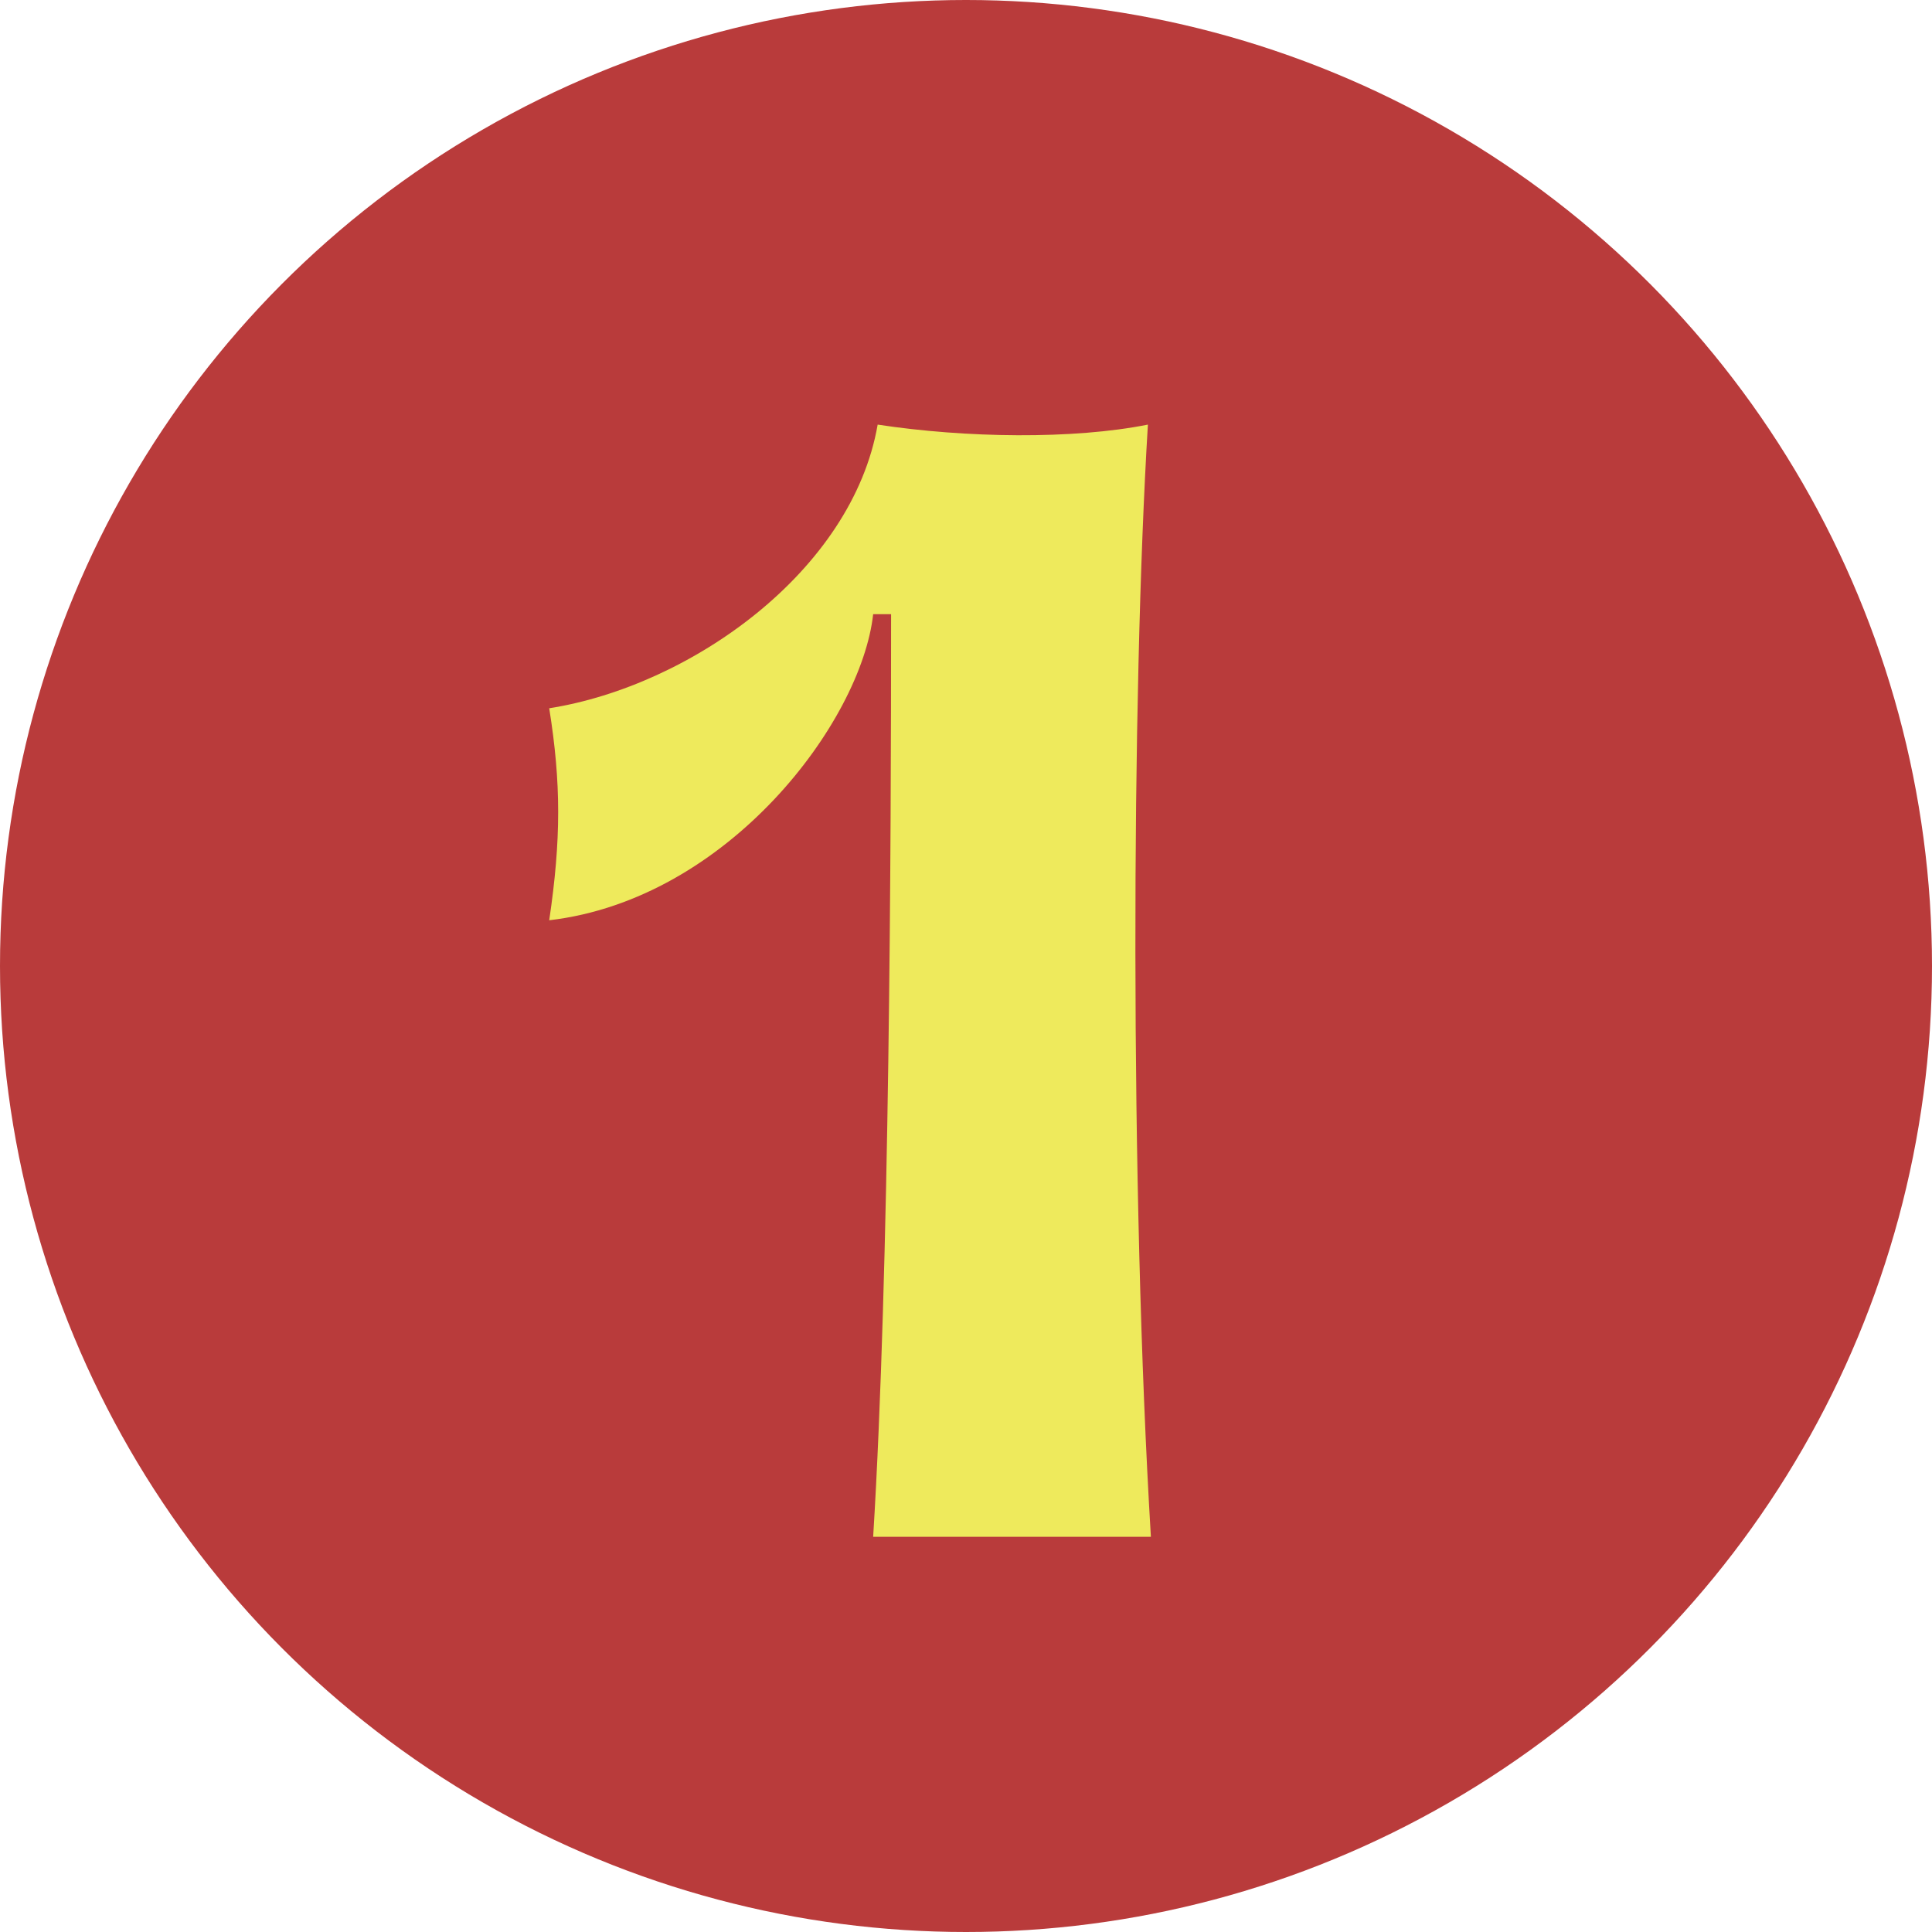
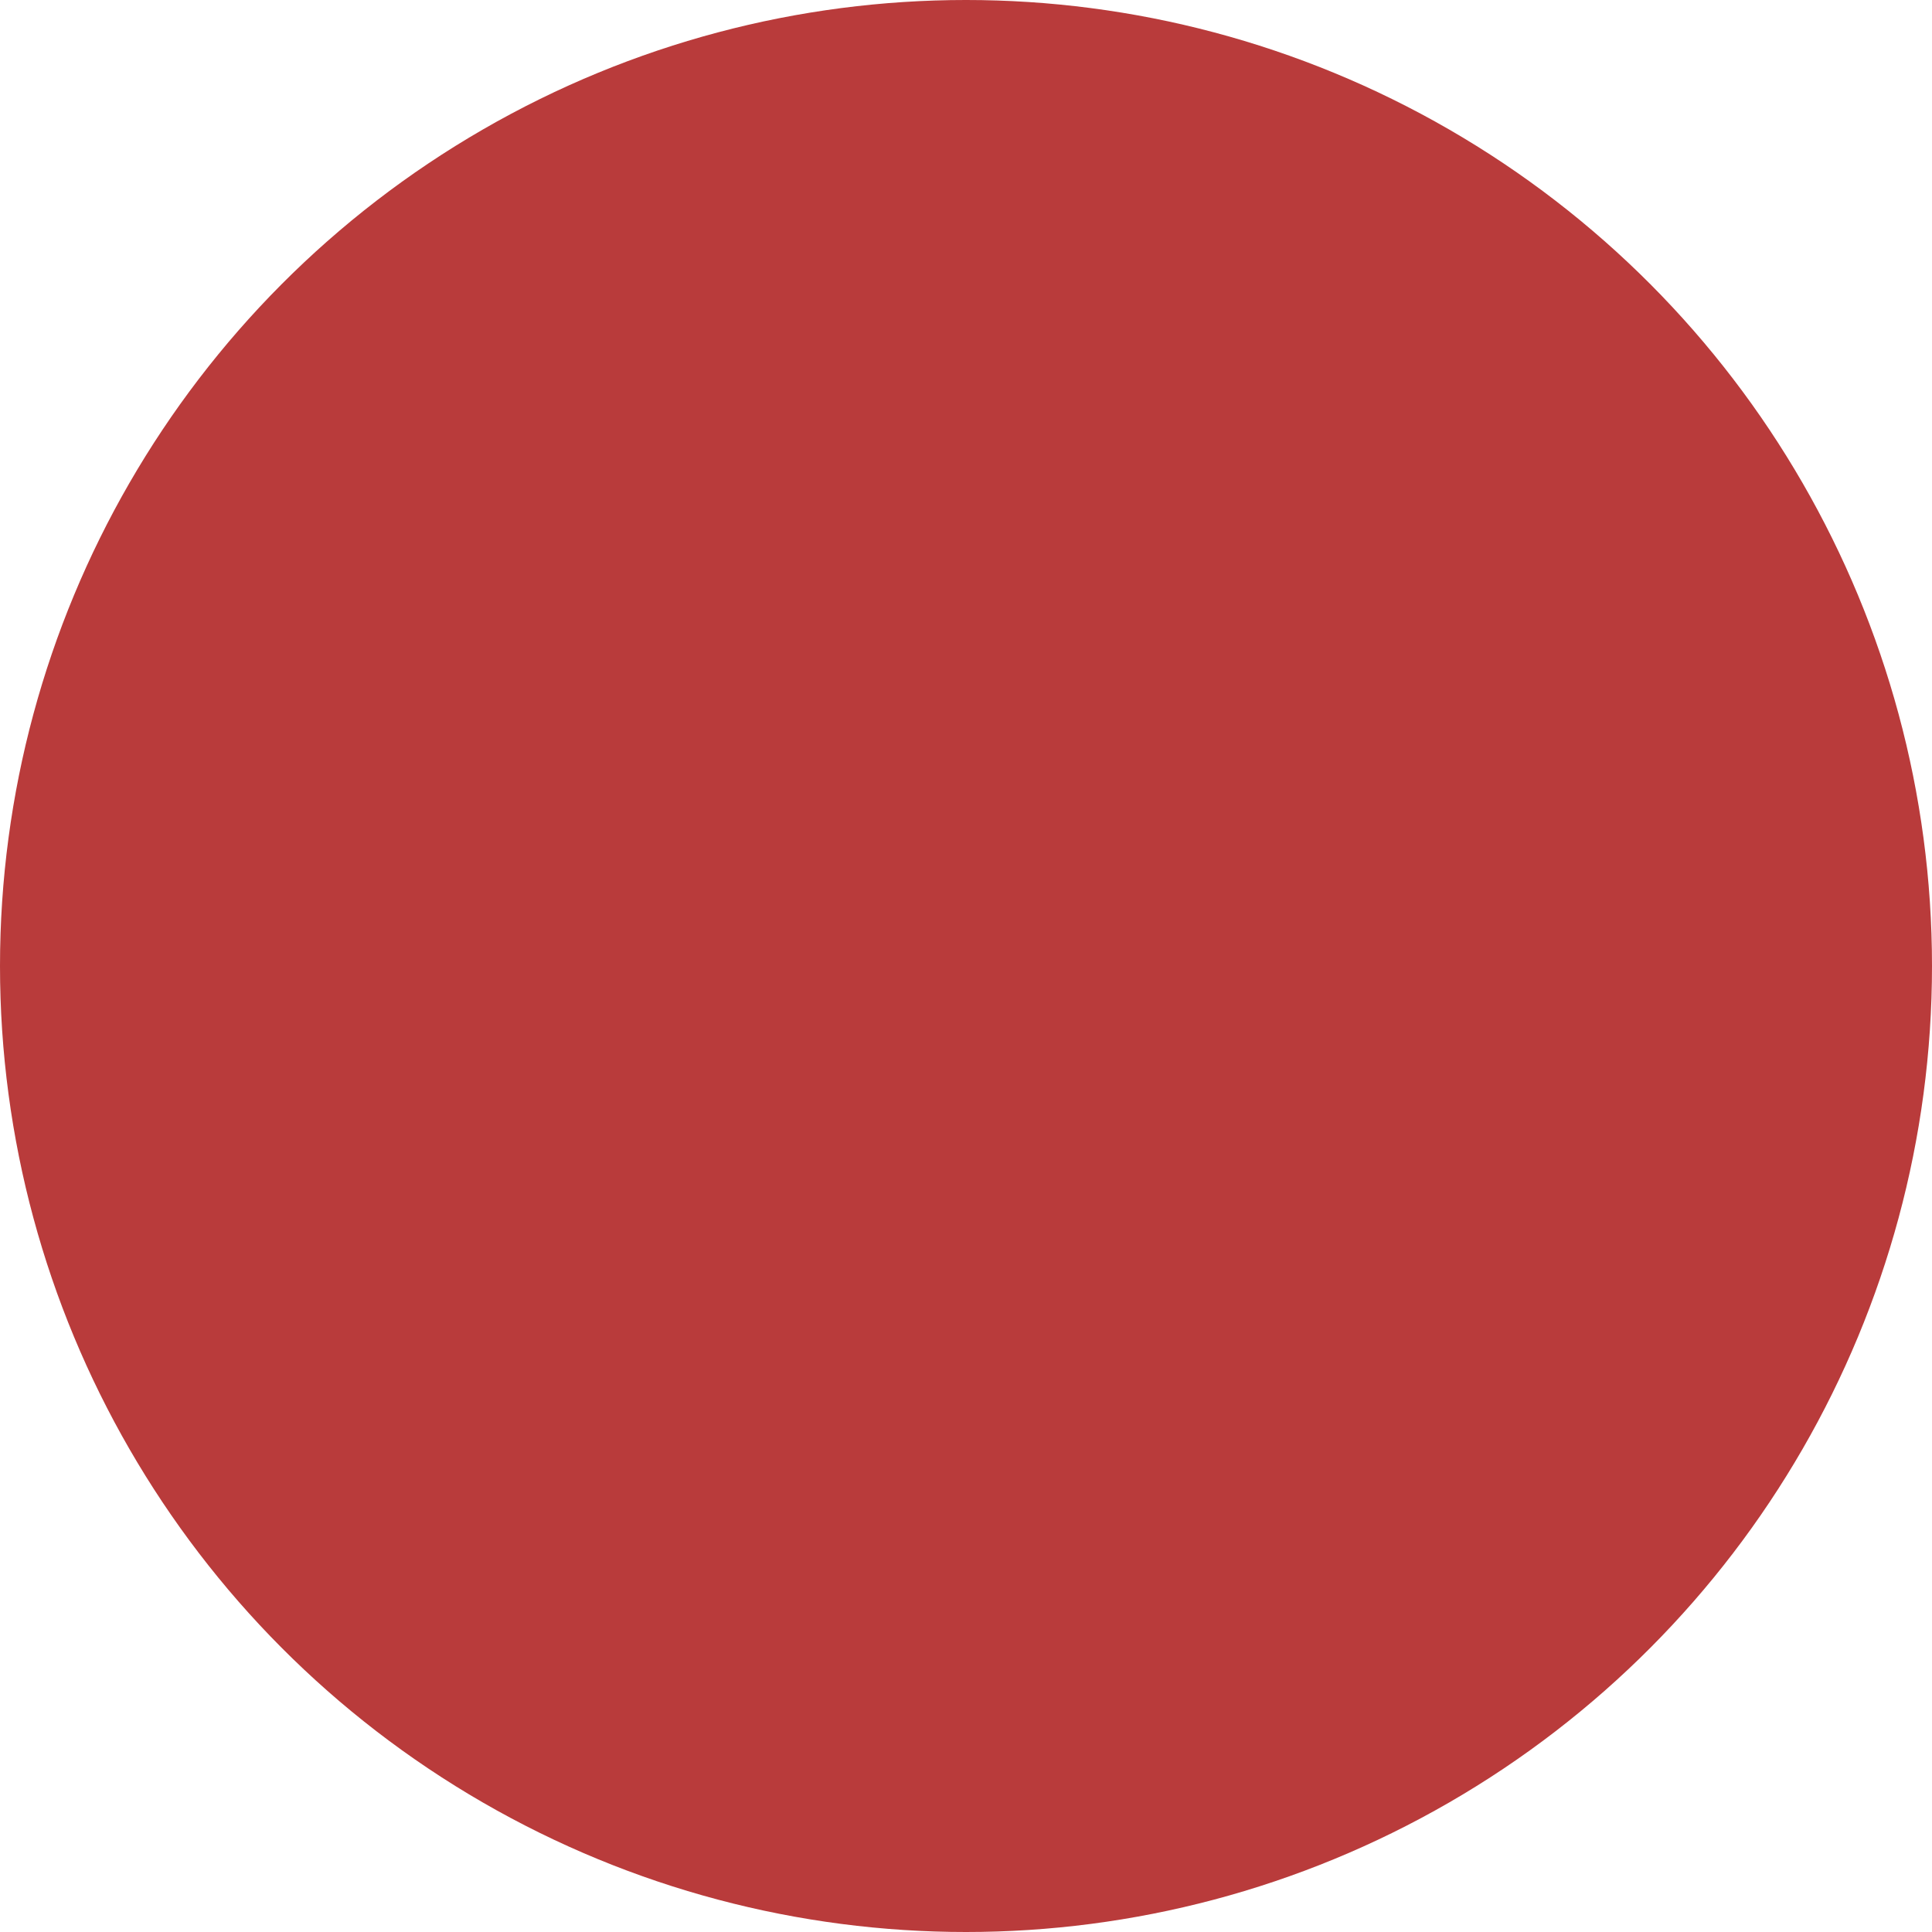
<svg xmlns="http://www.w3.org/2000/svg" width="40" height="40" viewBox="0 0 40 40" fill="none">
  <circle cx="20" cy="20" r="20" fill="#B93B3B" />
-   <path d="M11.371 19.053C15.08 18.62 17.831 14.942 18.078 12.716H18.449C18.449 17.507 18.418 26.286 18.078 31.818H23.828C23.395 24.647 23.426 14.386 23.766 8.791C22.22 9.1 19.995 9.069 18.171 8.791C17.646 11.82 14.307 14.2 11.371 14.664C11.618 16.209 11.618 17.384 11.371 19.053Z" fill="#EEEA5C" />
</svg>